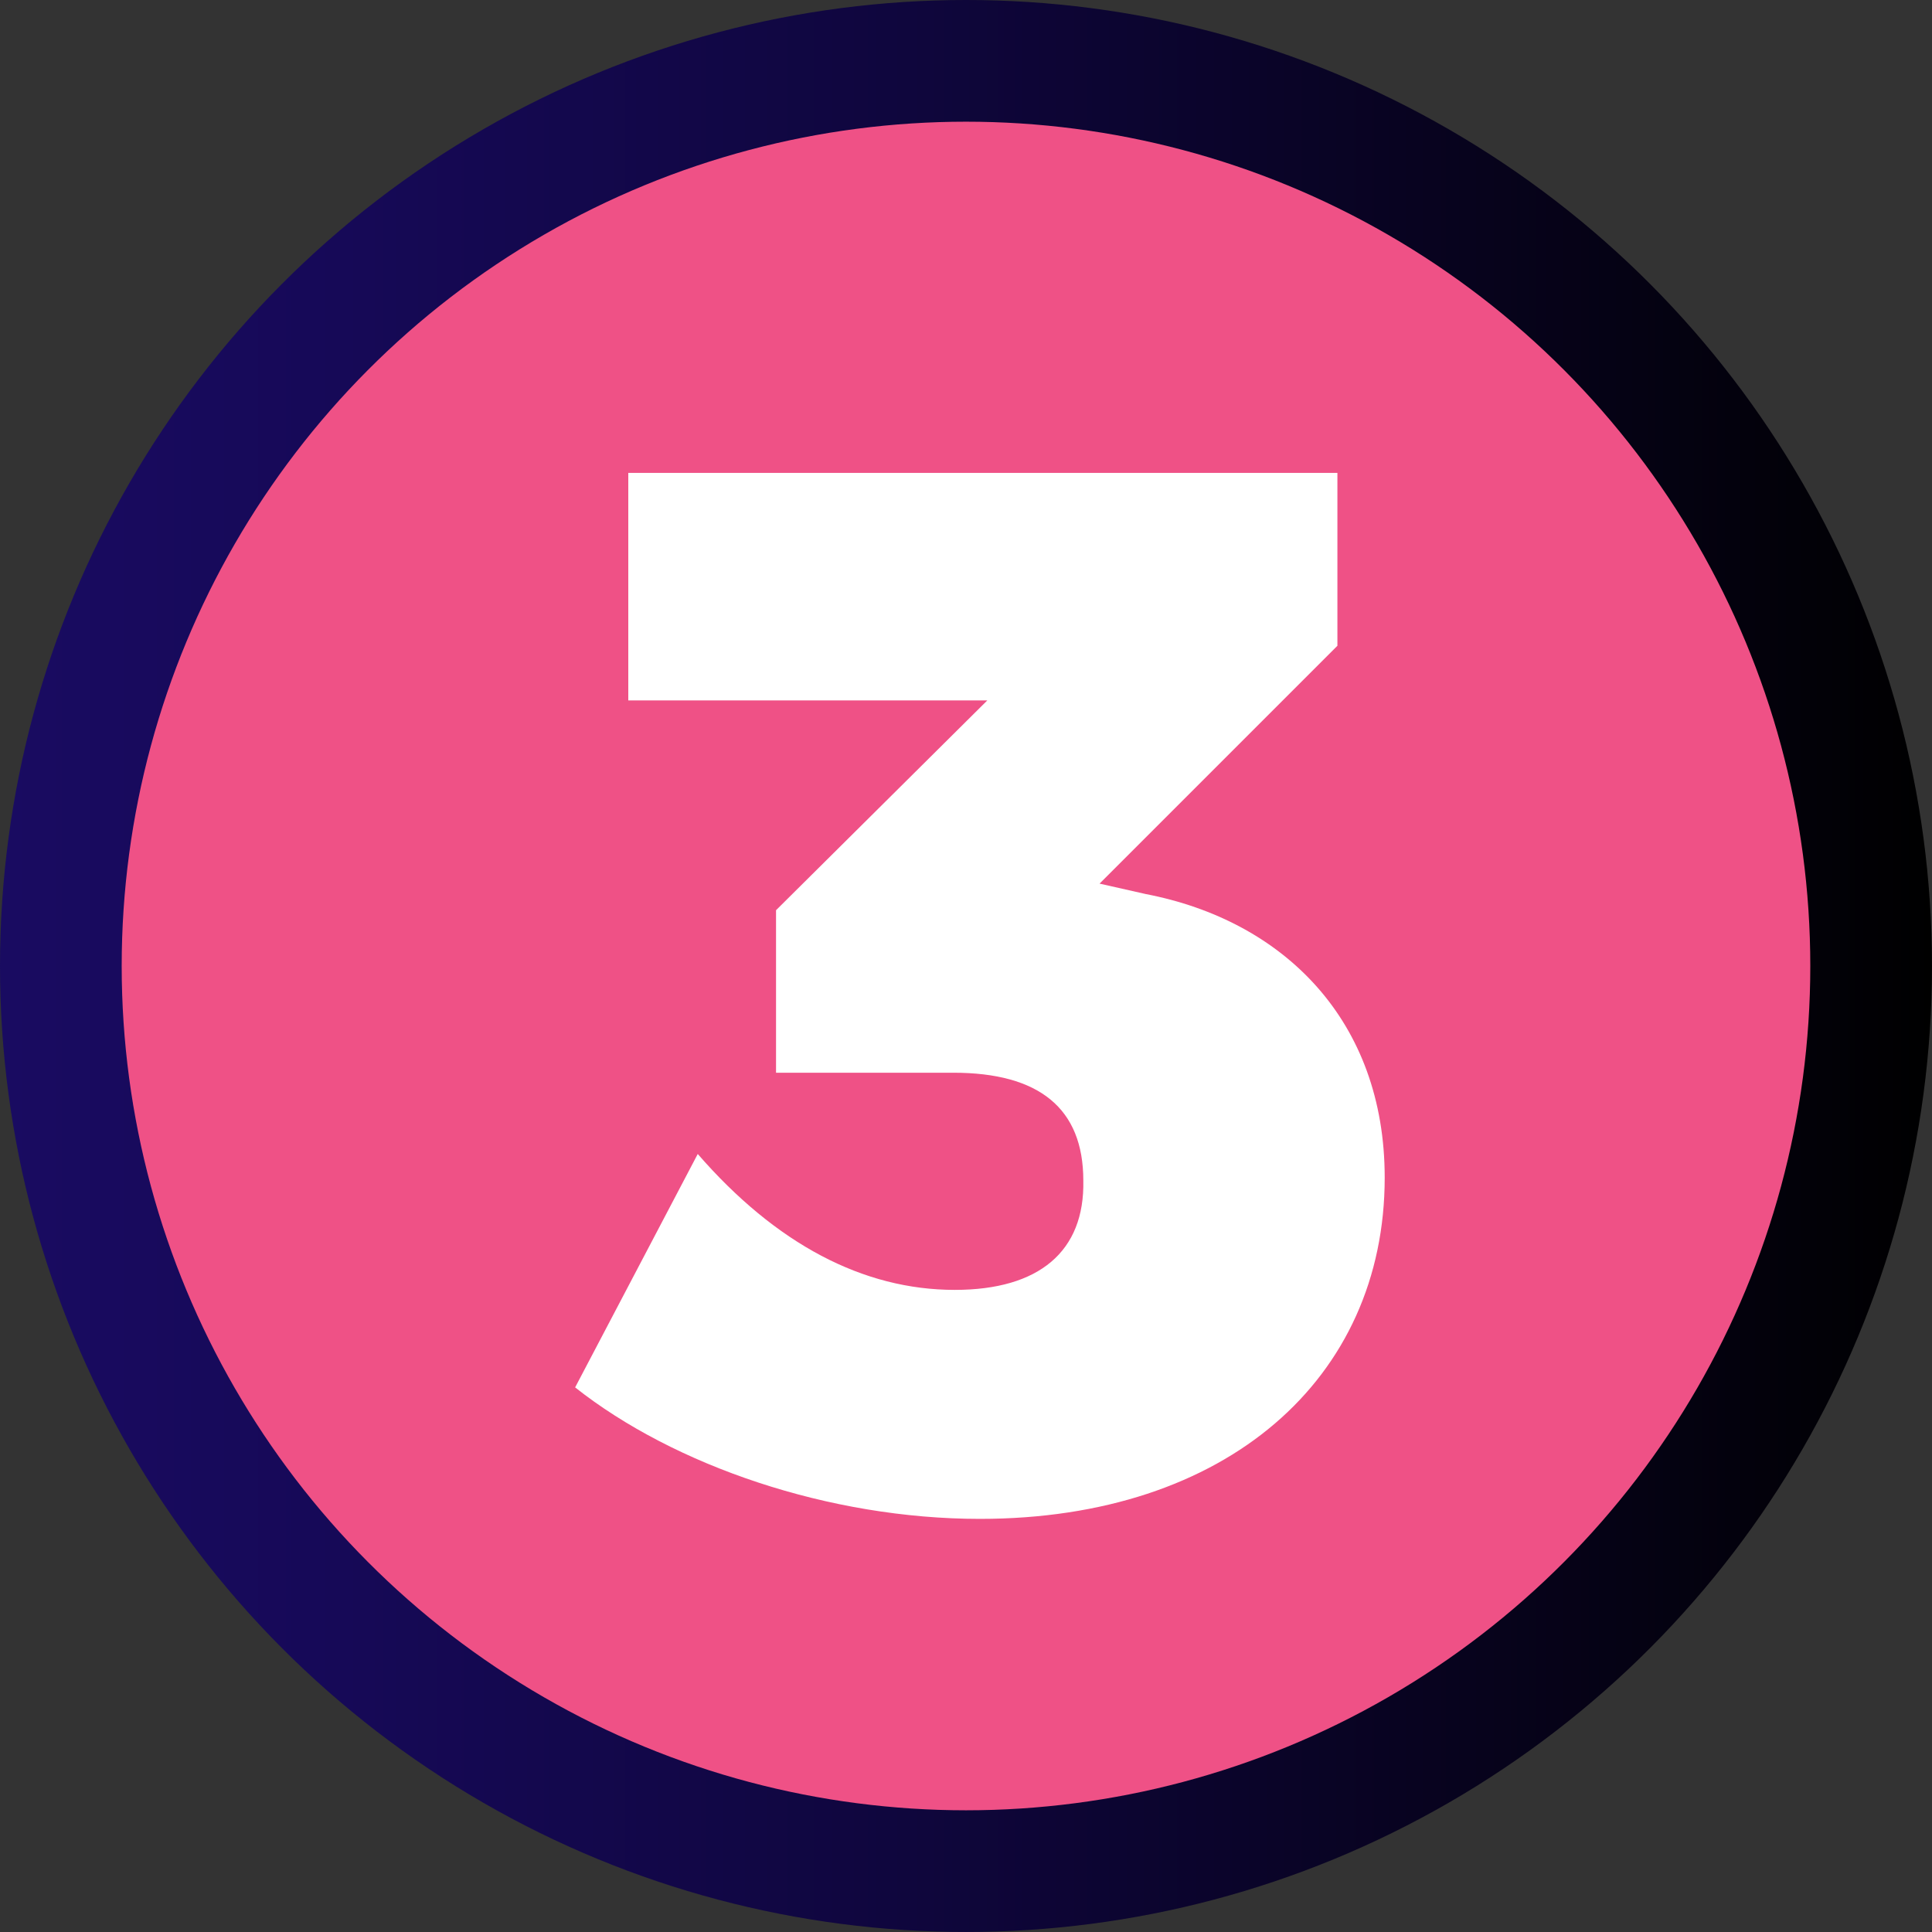
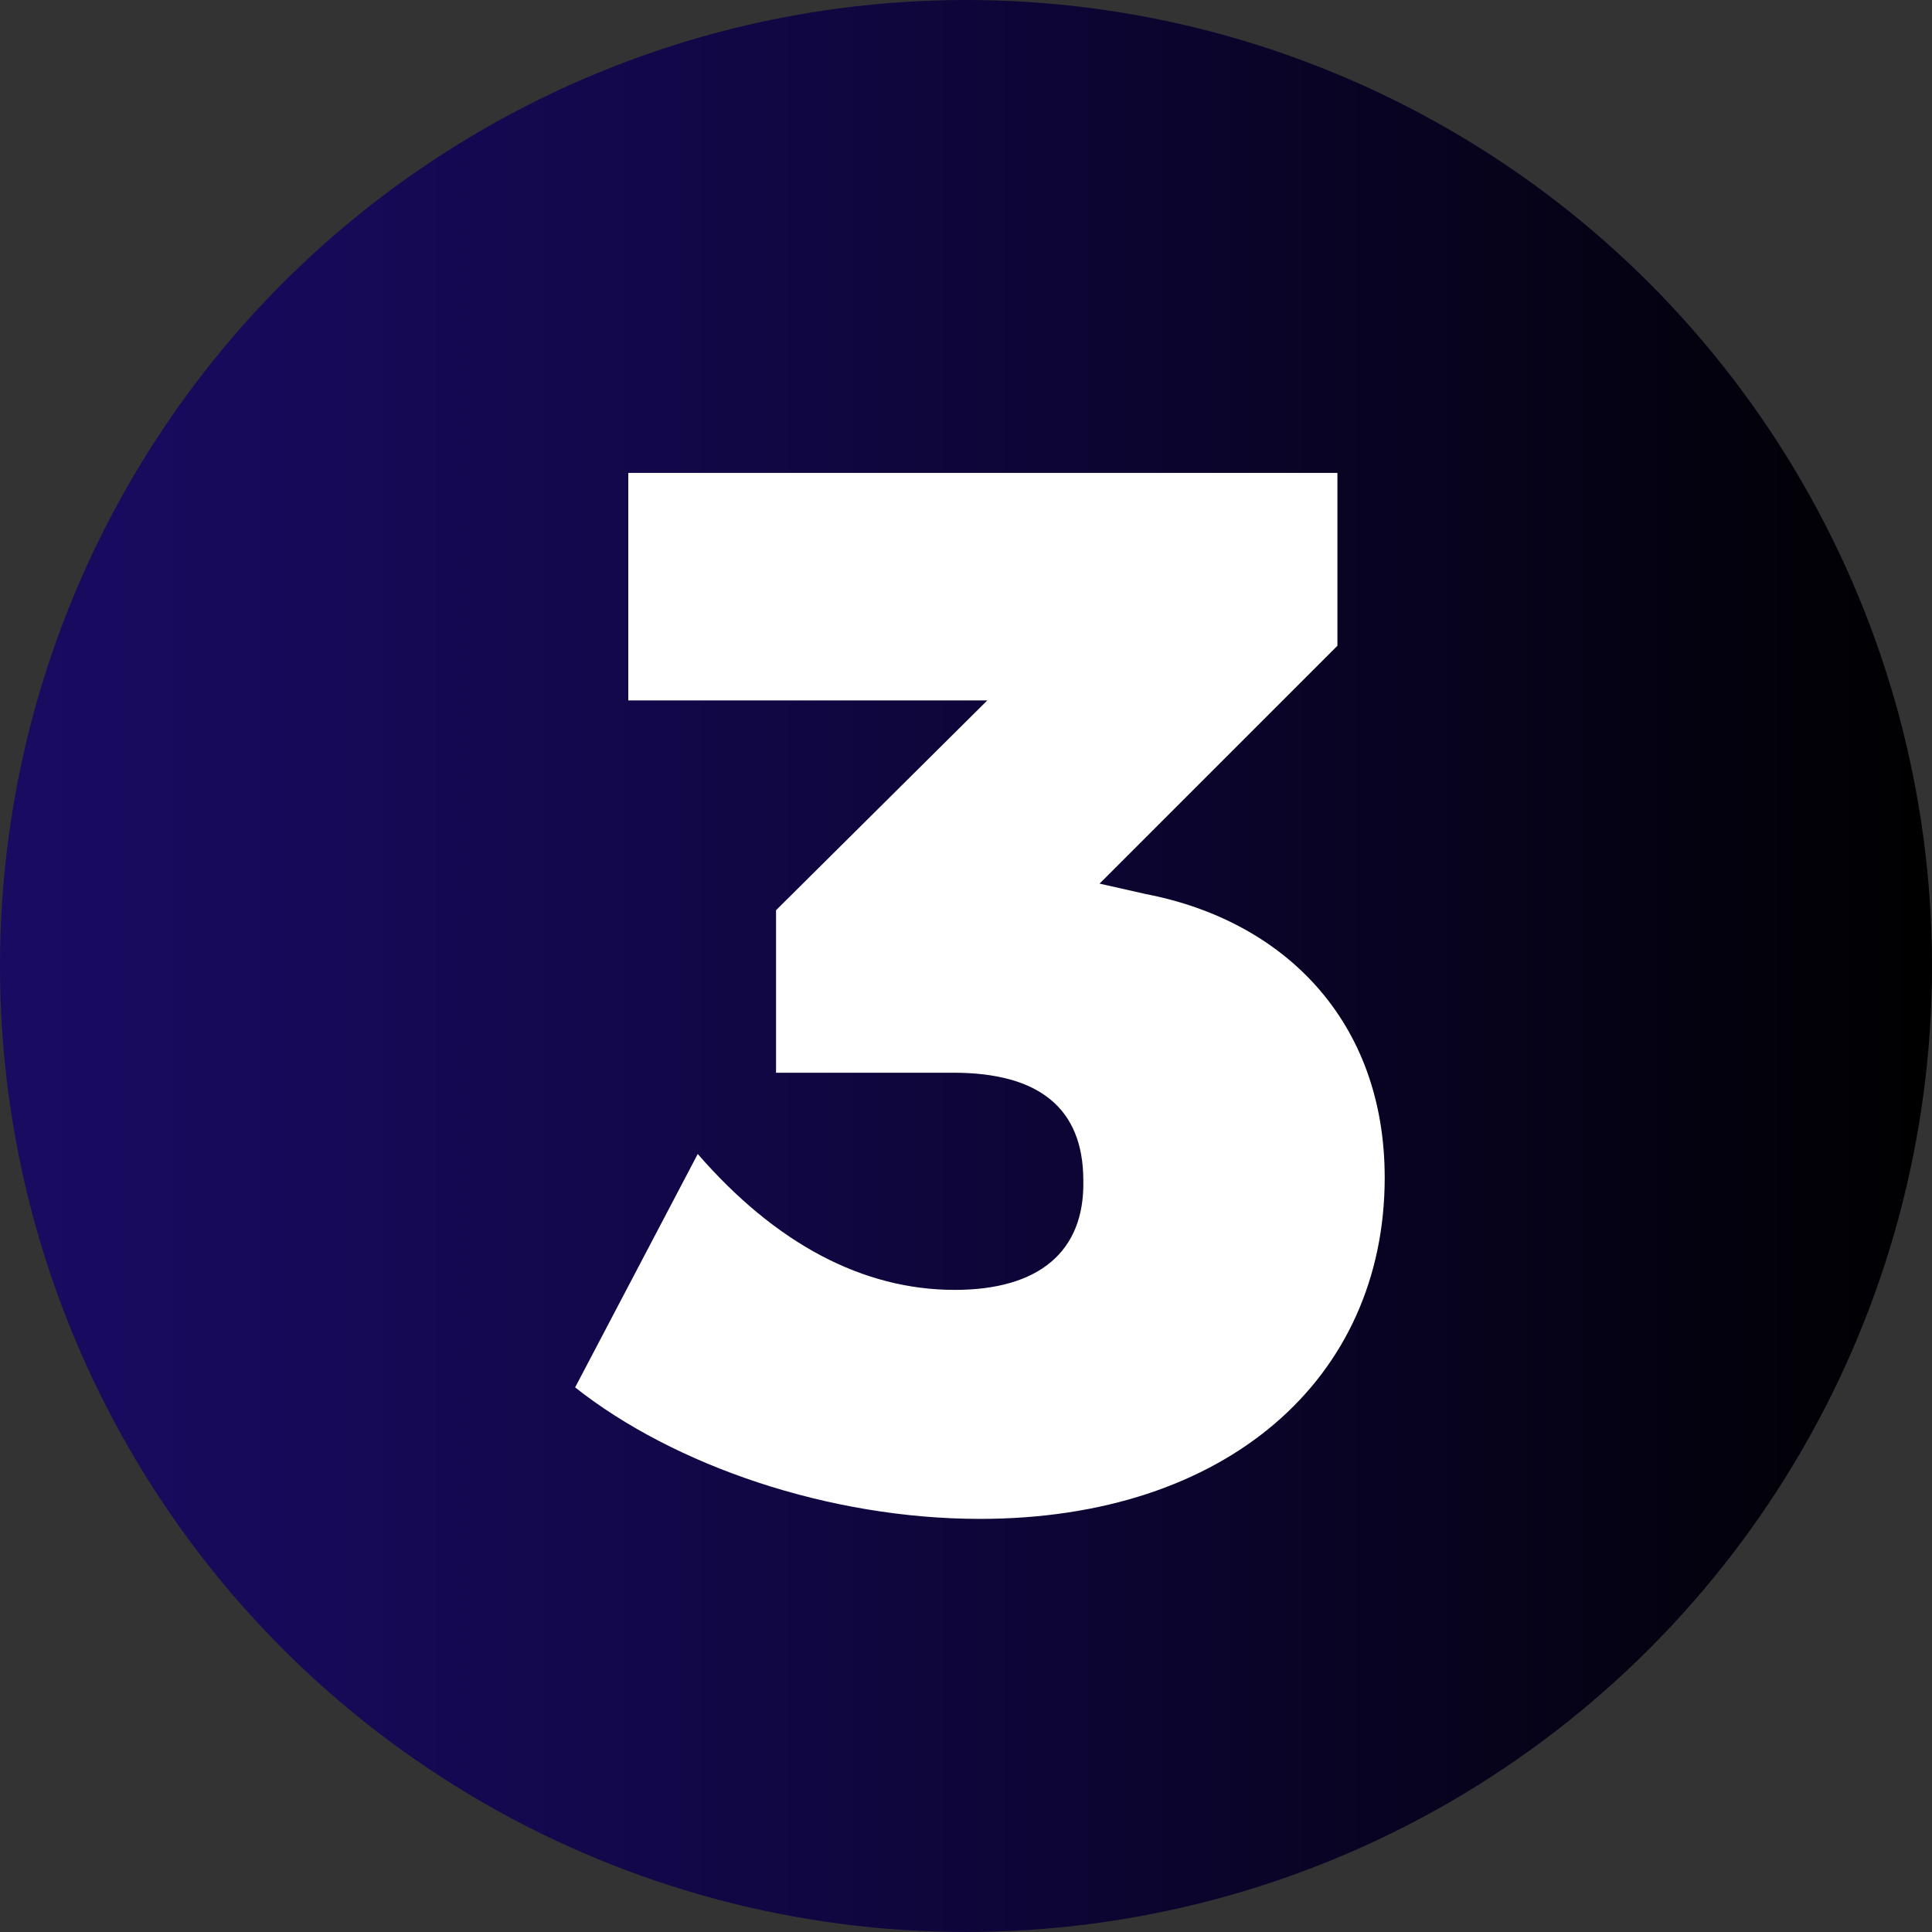
<svg xmlns="http://www.w3.org/2000/svg" viewBox="0 0 172.113 172.113" height="172.113" width="172.113" id="Layer_2">
  <rect x="0" y="0" width="172.113" height="172.113" fill="#333333" stroke="none" />
  <defs>
    <linearGradient gradientUnits="userSpaceOnUse" y2="86.056" x2="172.113" y1="86.056" x1="0" id="linear-gradient">
      <stop stop-color="#190b61" offset=".003" />
      <stop stop-color="#160957" offset=".177" />
      <stop stop-color="#0f063d" offset=".47" />
      <stop stop-color="#050214" offset=".841" />
      <stop stop-color="#000" offset="1" />
    </linearGradient>
  </defs>
  <g id="Design">
    <circle style="fill:url(#linear-gradient);" r="86.056" cy="86.056" cx="86.056" />
-     <circle style="fill:#ef5186;" r="75.215" cy="86.056" cx="86.056" />
    <path style="fill:#fff;" d="M102.037,79.641c12.371,2.369,21.32,11.318,21.32,25.268,0,17.898-14.082,30.401-36.06,30.401-13.424,0-27.243-4.738-36.061-11.713l10.923-20.794c6.976,8.028,14.74,12.107,22.9,12.107,7.501,0,11.581-3.421,11.449-9.739,0-6.449-3.948-9.607-11.581-9.607h-15.793v-14.477l18.82-18.689h-31.982v-20.267h63.172v15.398l-21.189,21.189,4.08.921Z" />
  </g>
</svg>